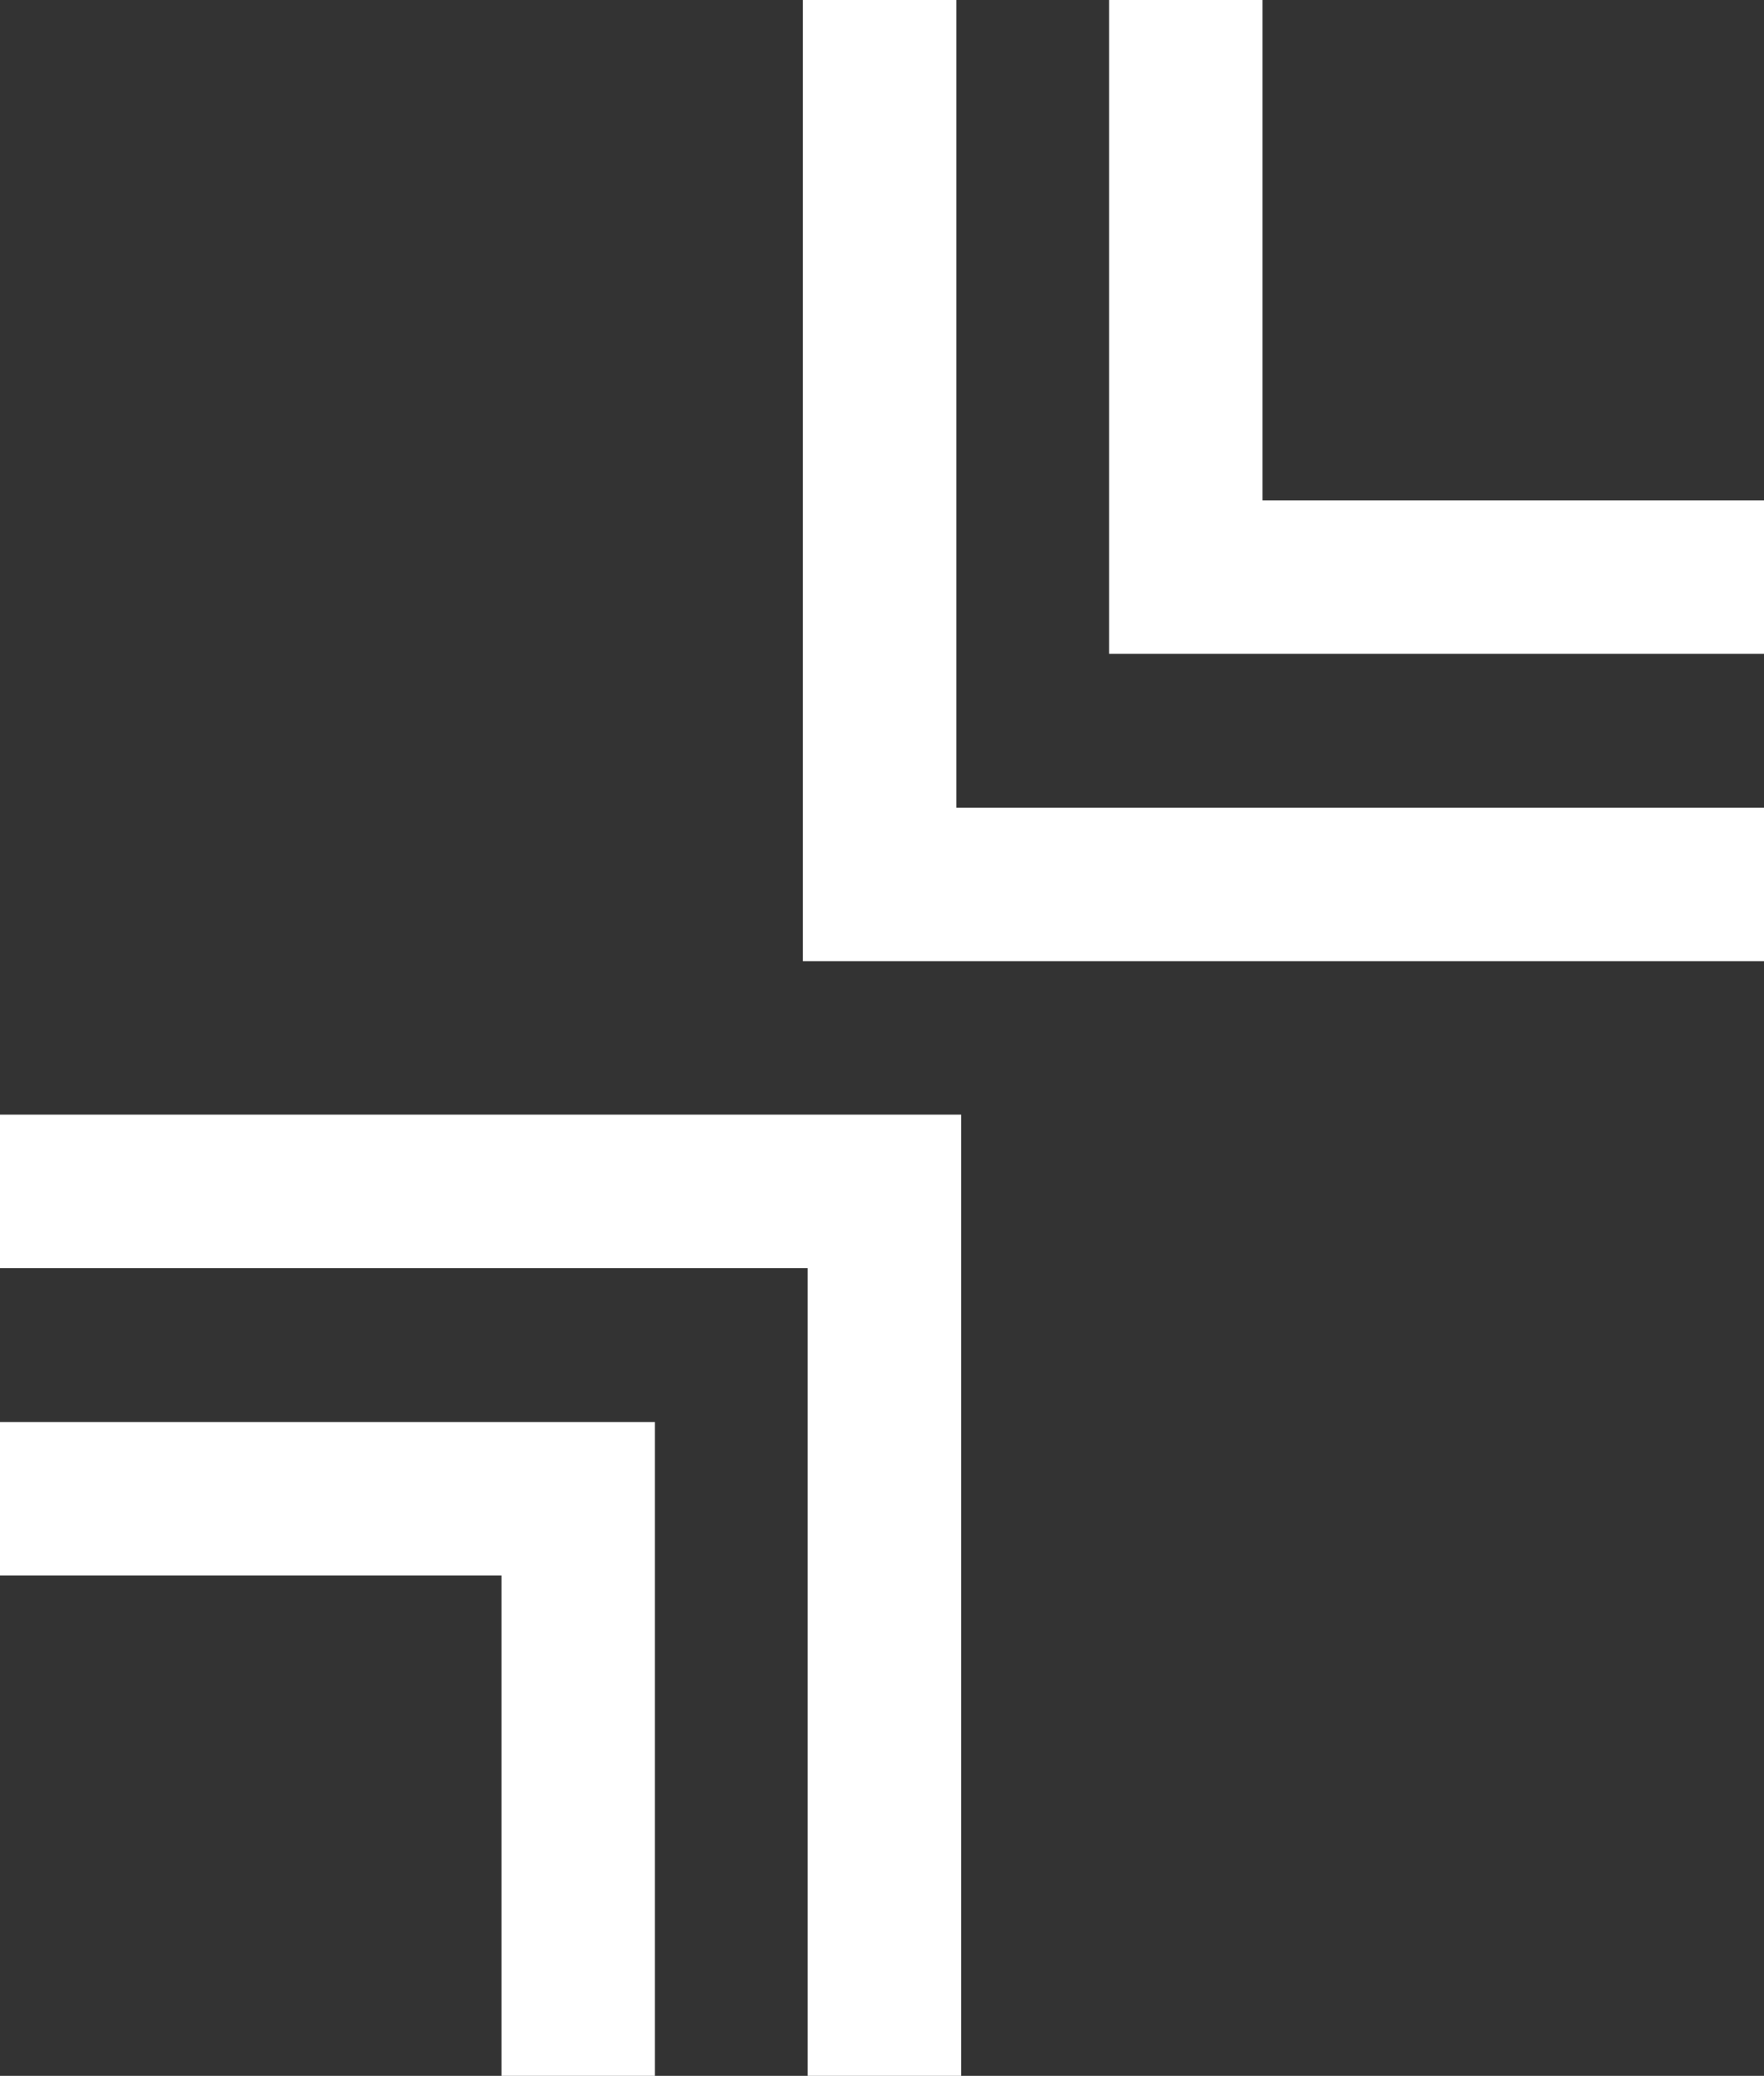
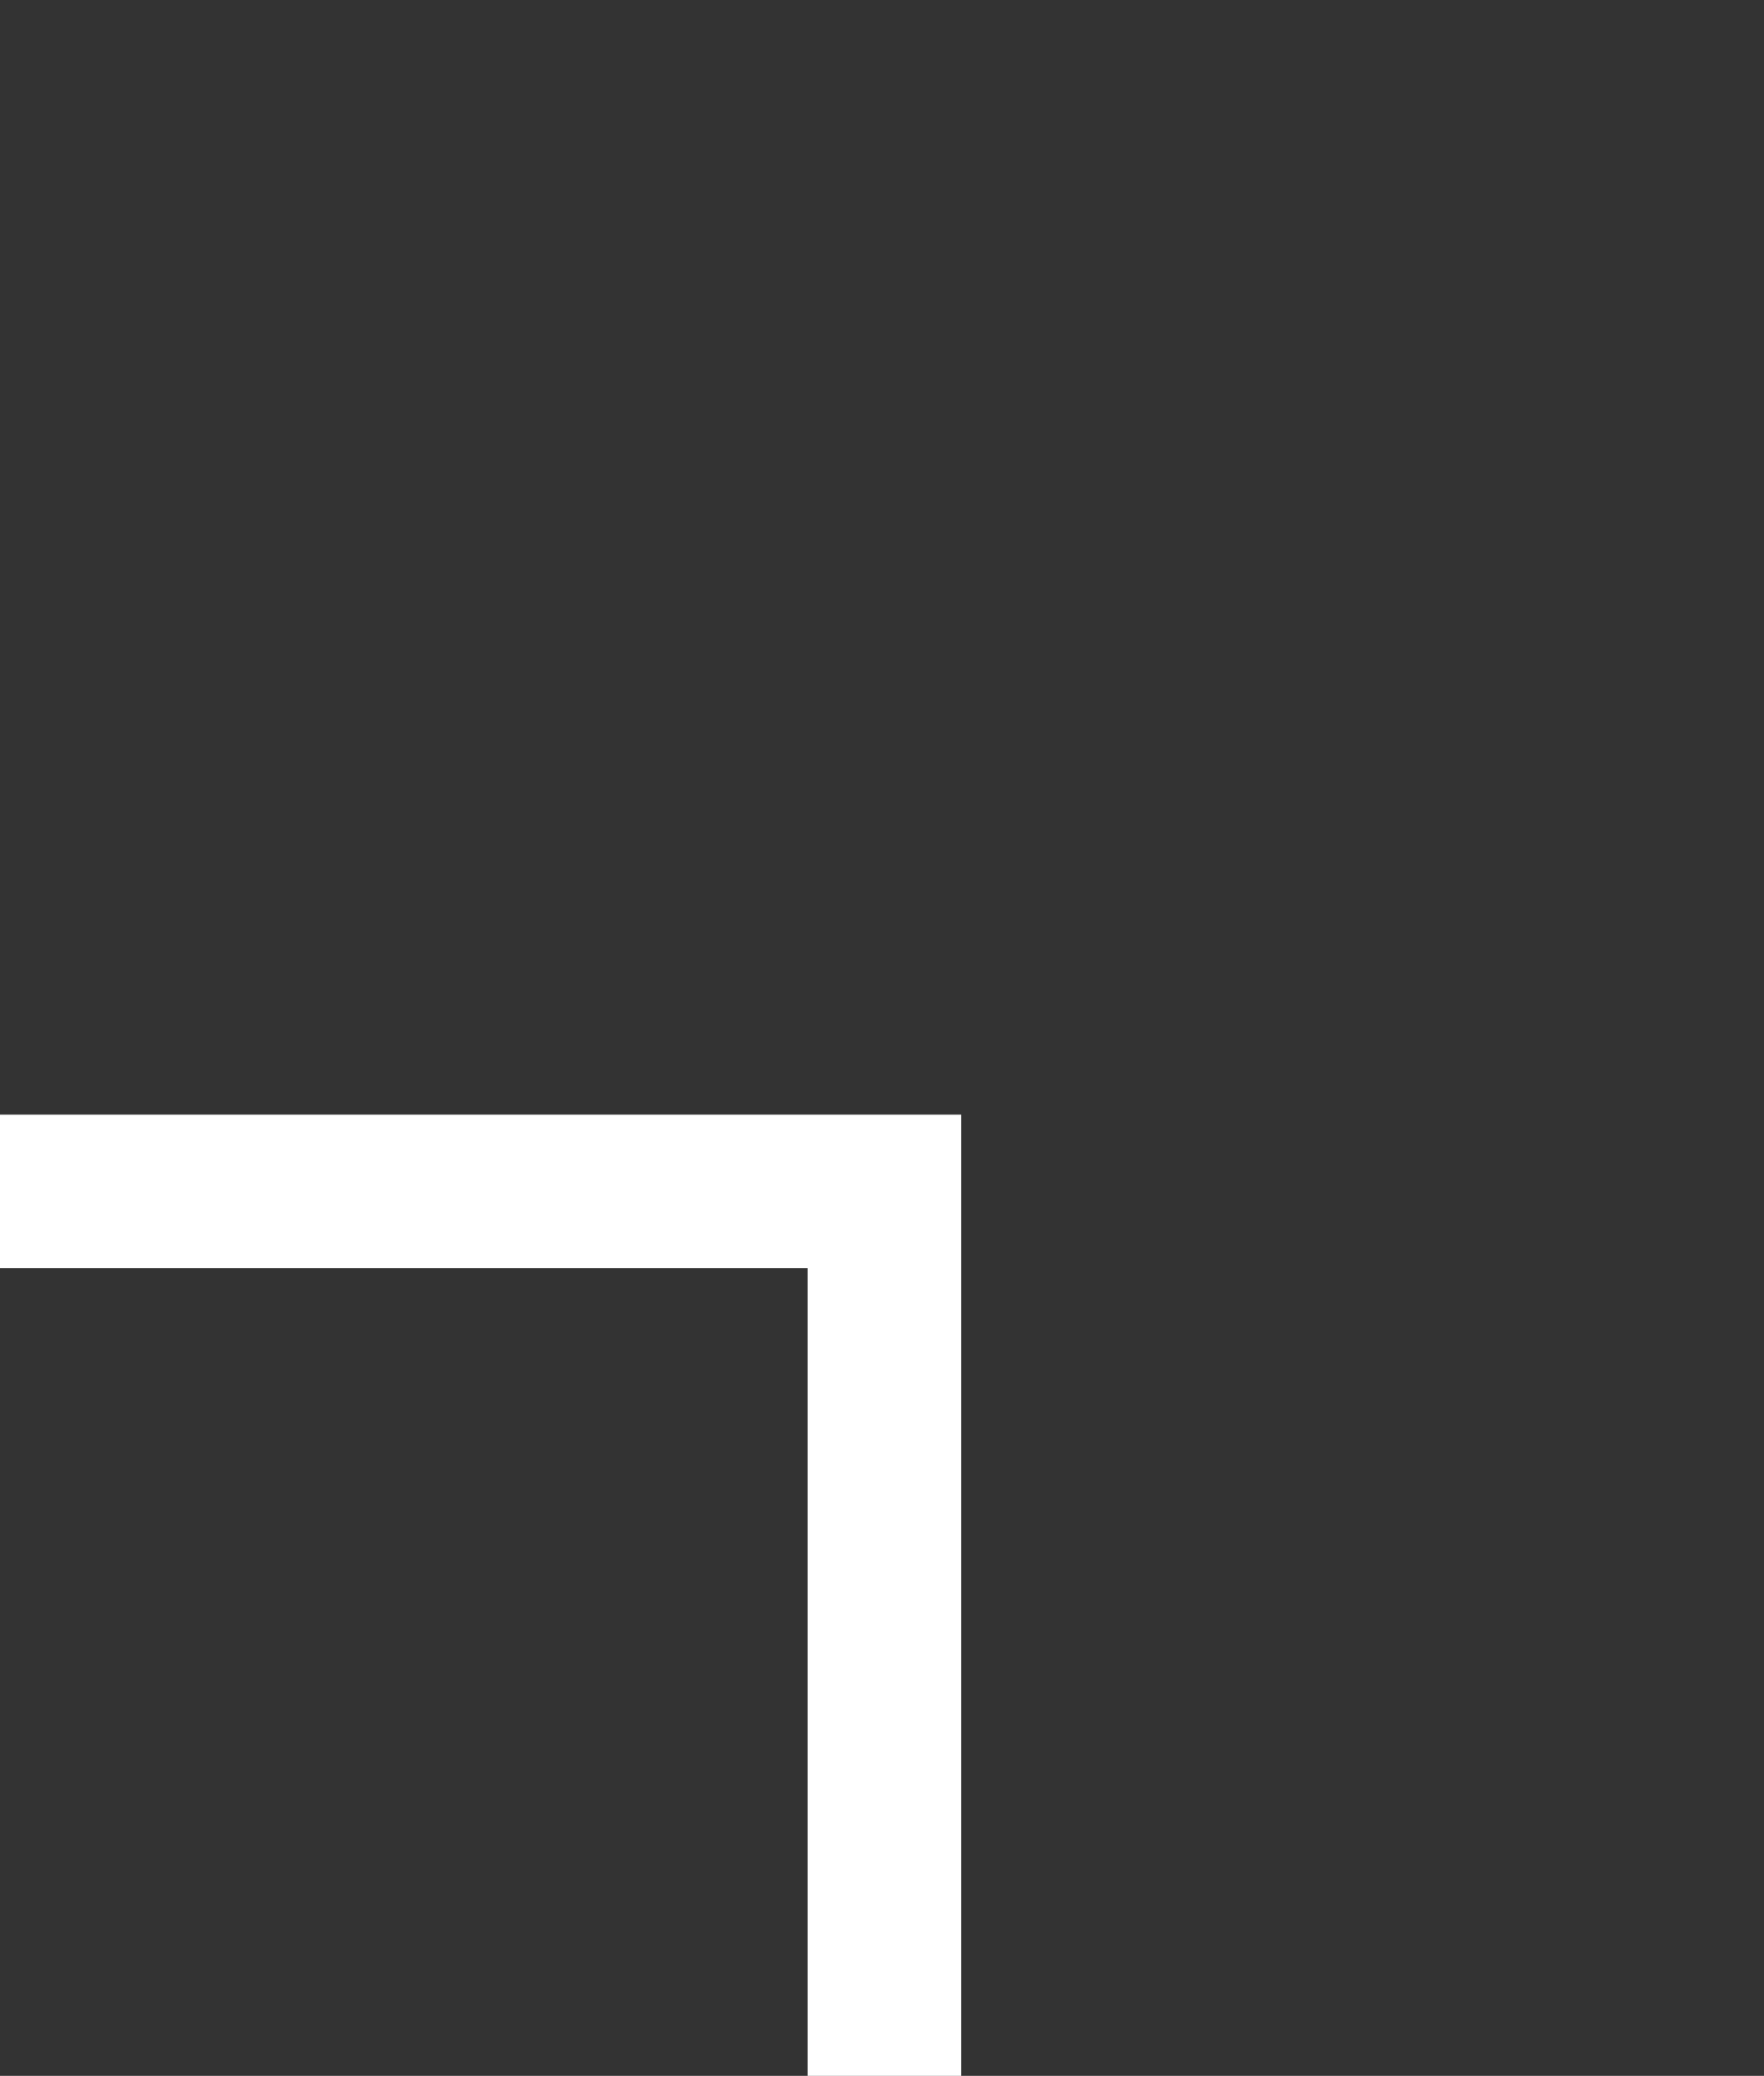
<svg xmlns="http://www.w3.org/2000/svg" id="Layer_1" data-name="Layer 1" viewBox="0 0 766.307 901.722">
  <rect x="0" y="0" width="766.307" height="901.722" fill="#333333" stroke="none" />
  <defs>
    <style>
      .cls-1 {
        fill: #fff;
      }
    </style>
  </defs>
  <title>baccf475-30c2-40e5-80cd-1d9b743264cf</title>
  <g>
    <g>
      <polygon class="cls-1" points="350.865 484.193 0 484.193 0 550.857 350.865 550.857 350.865 901.722 417.529 901.722 417.529 550.857 417.529 484.193 350.865 484.193" />
-       <polygon class="cls-1" points="217.852 617.718 0 617.718 0 684.382 217.852 684.382 217.852 901.722 284.517 901.722 284.517 684.382 284.517 617.718 217.852 617.718" />
    </g>
    <g>
-       <polygon class="cls-1" points="415.442 417.529 766.307 417.529 766.307 350.865 415.442 350.865 415.442 0 348.778 0 348.778 350.865 348.778 417.529 415.442 417.529" />
-       <polygon class="cls-1" points="548.454 284.004 766.307 284.004 766.307 217.34 548.454 217.34 548.454 0 481.79 0 481.79 217.34 481.79 284.004 548.454 284.004" />
-     </g>
+       </g>
  </g>
</svg>